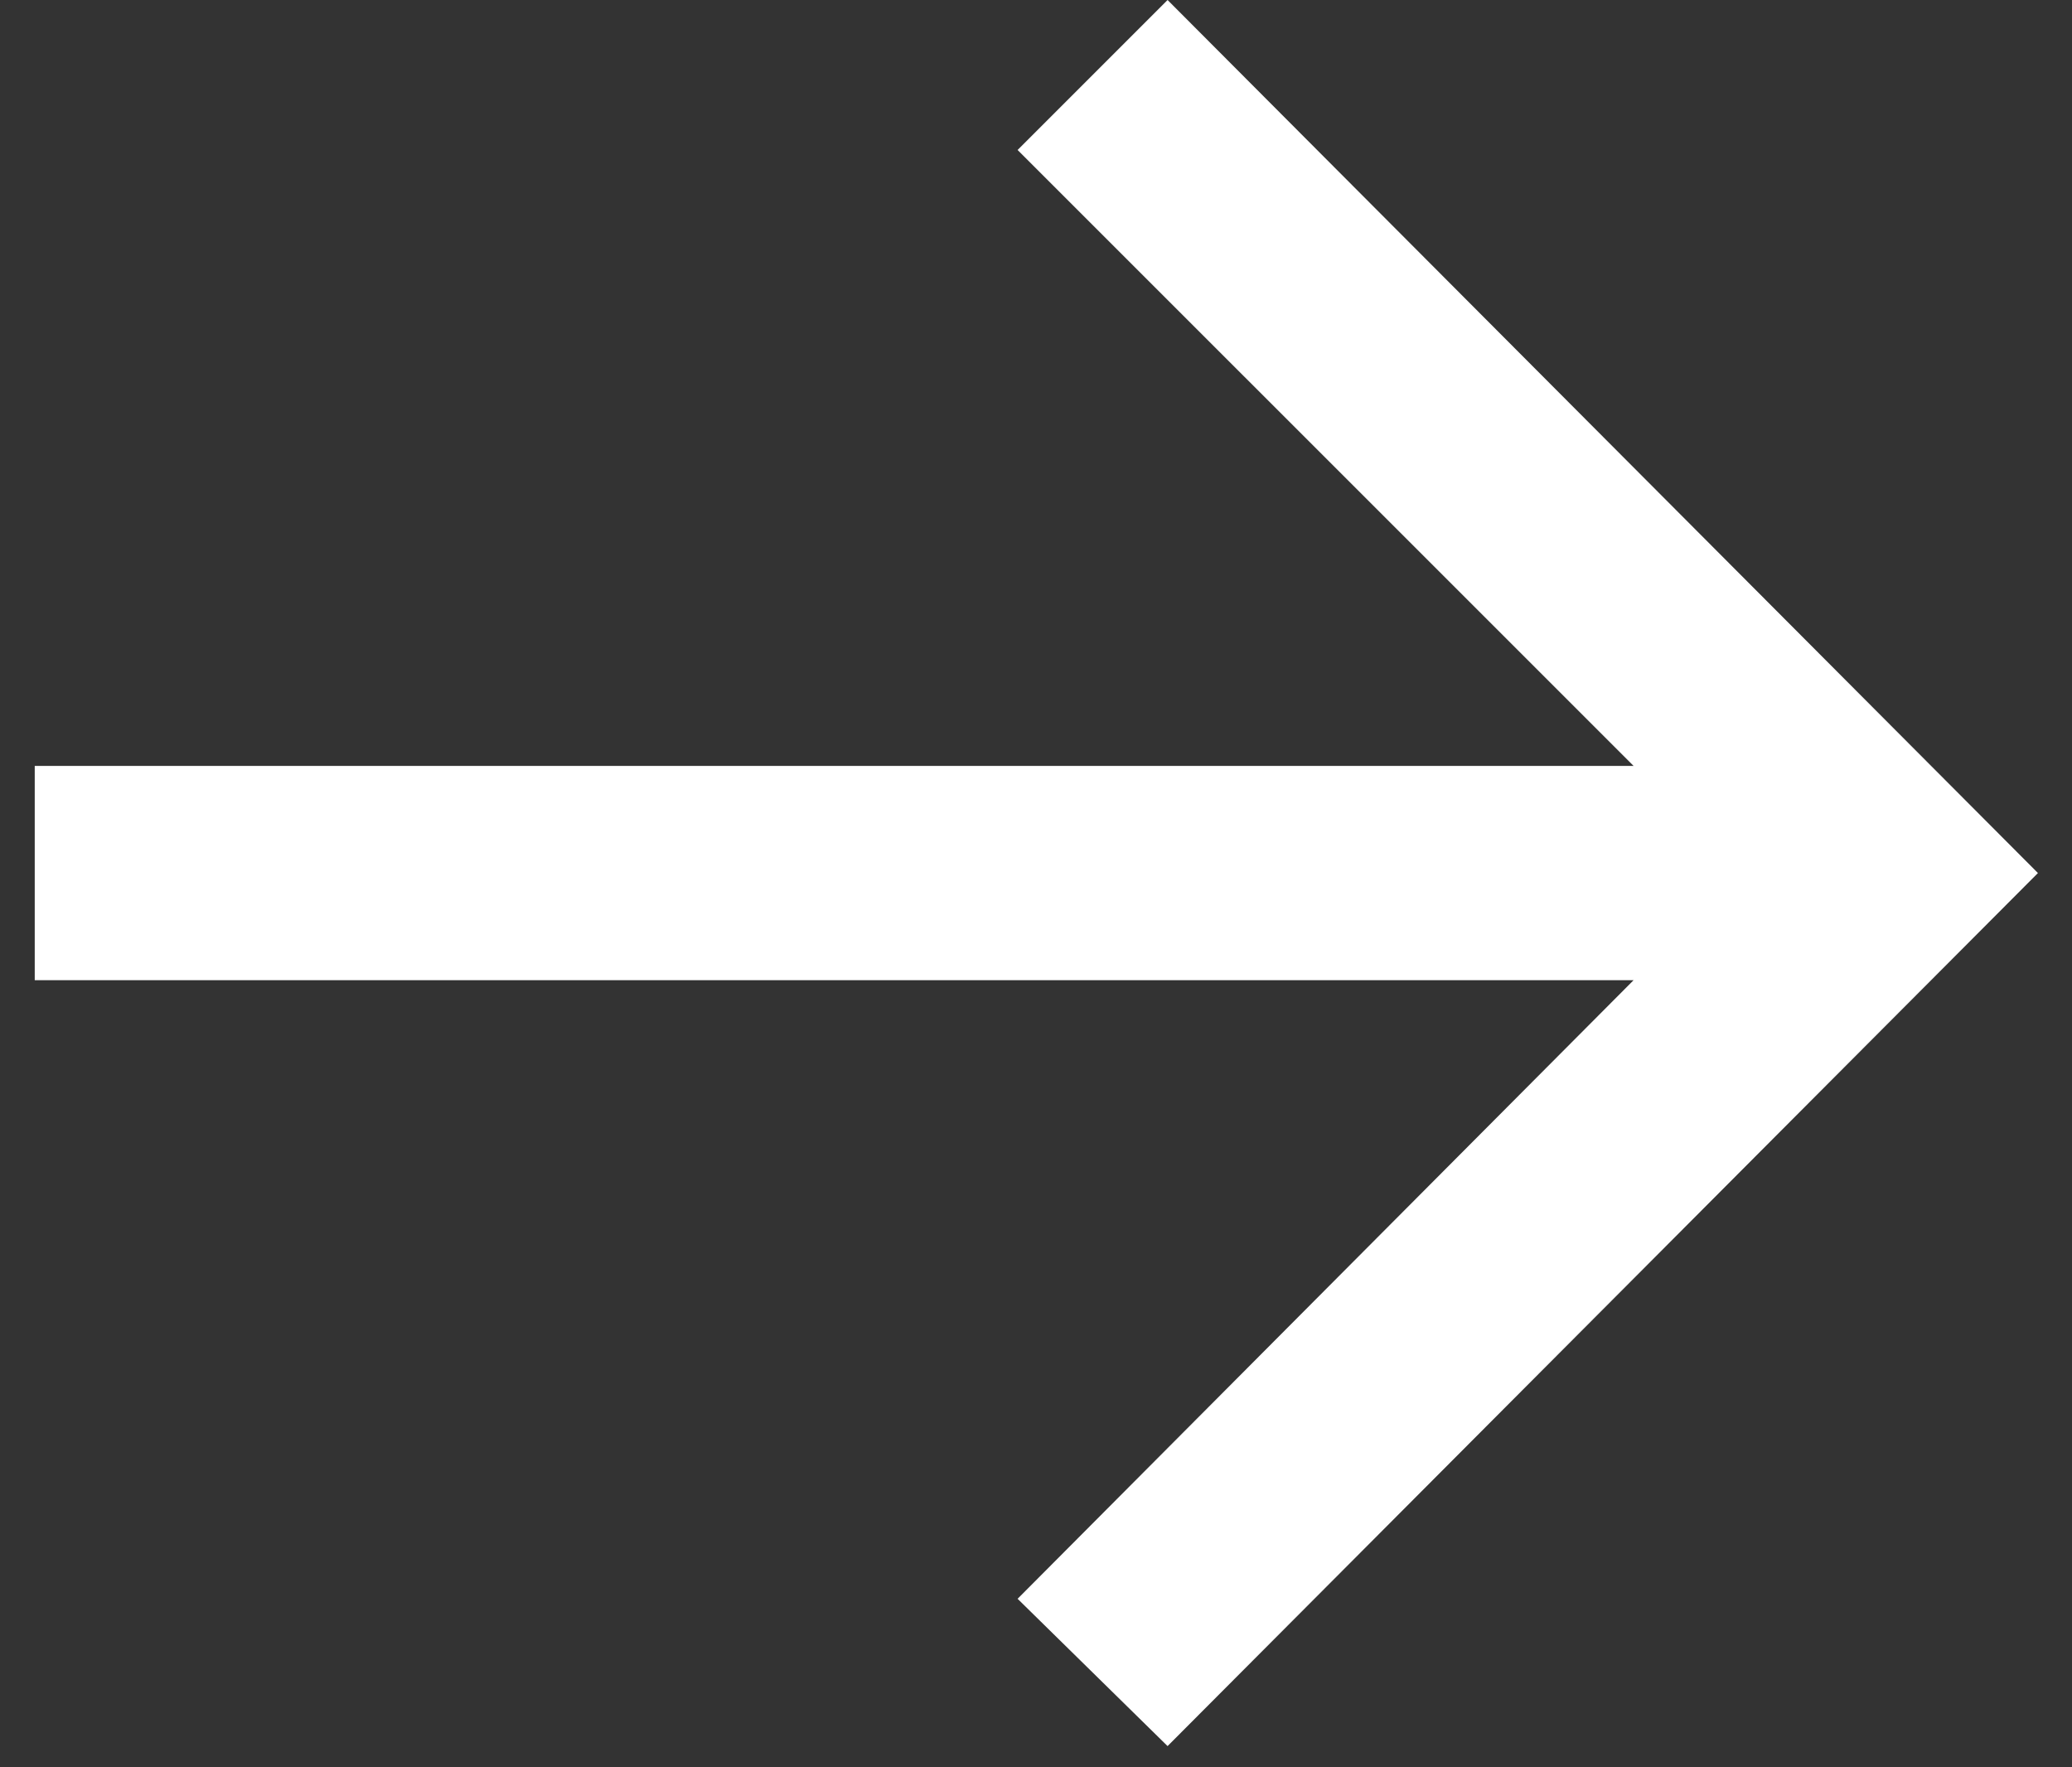
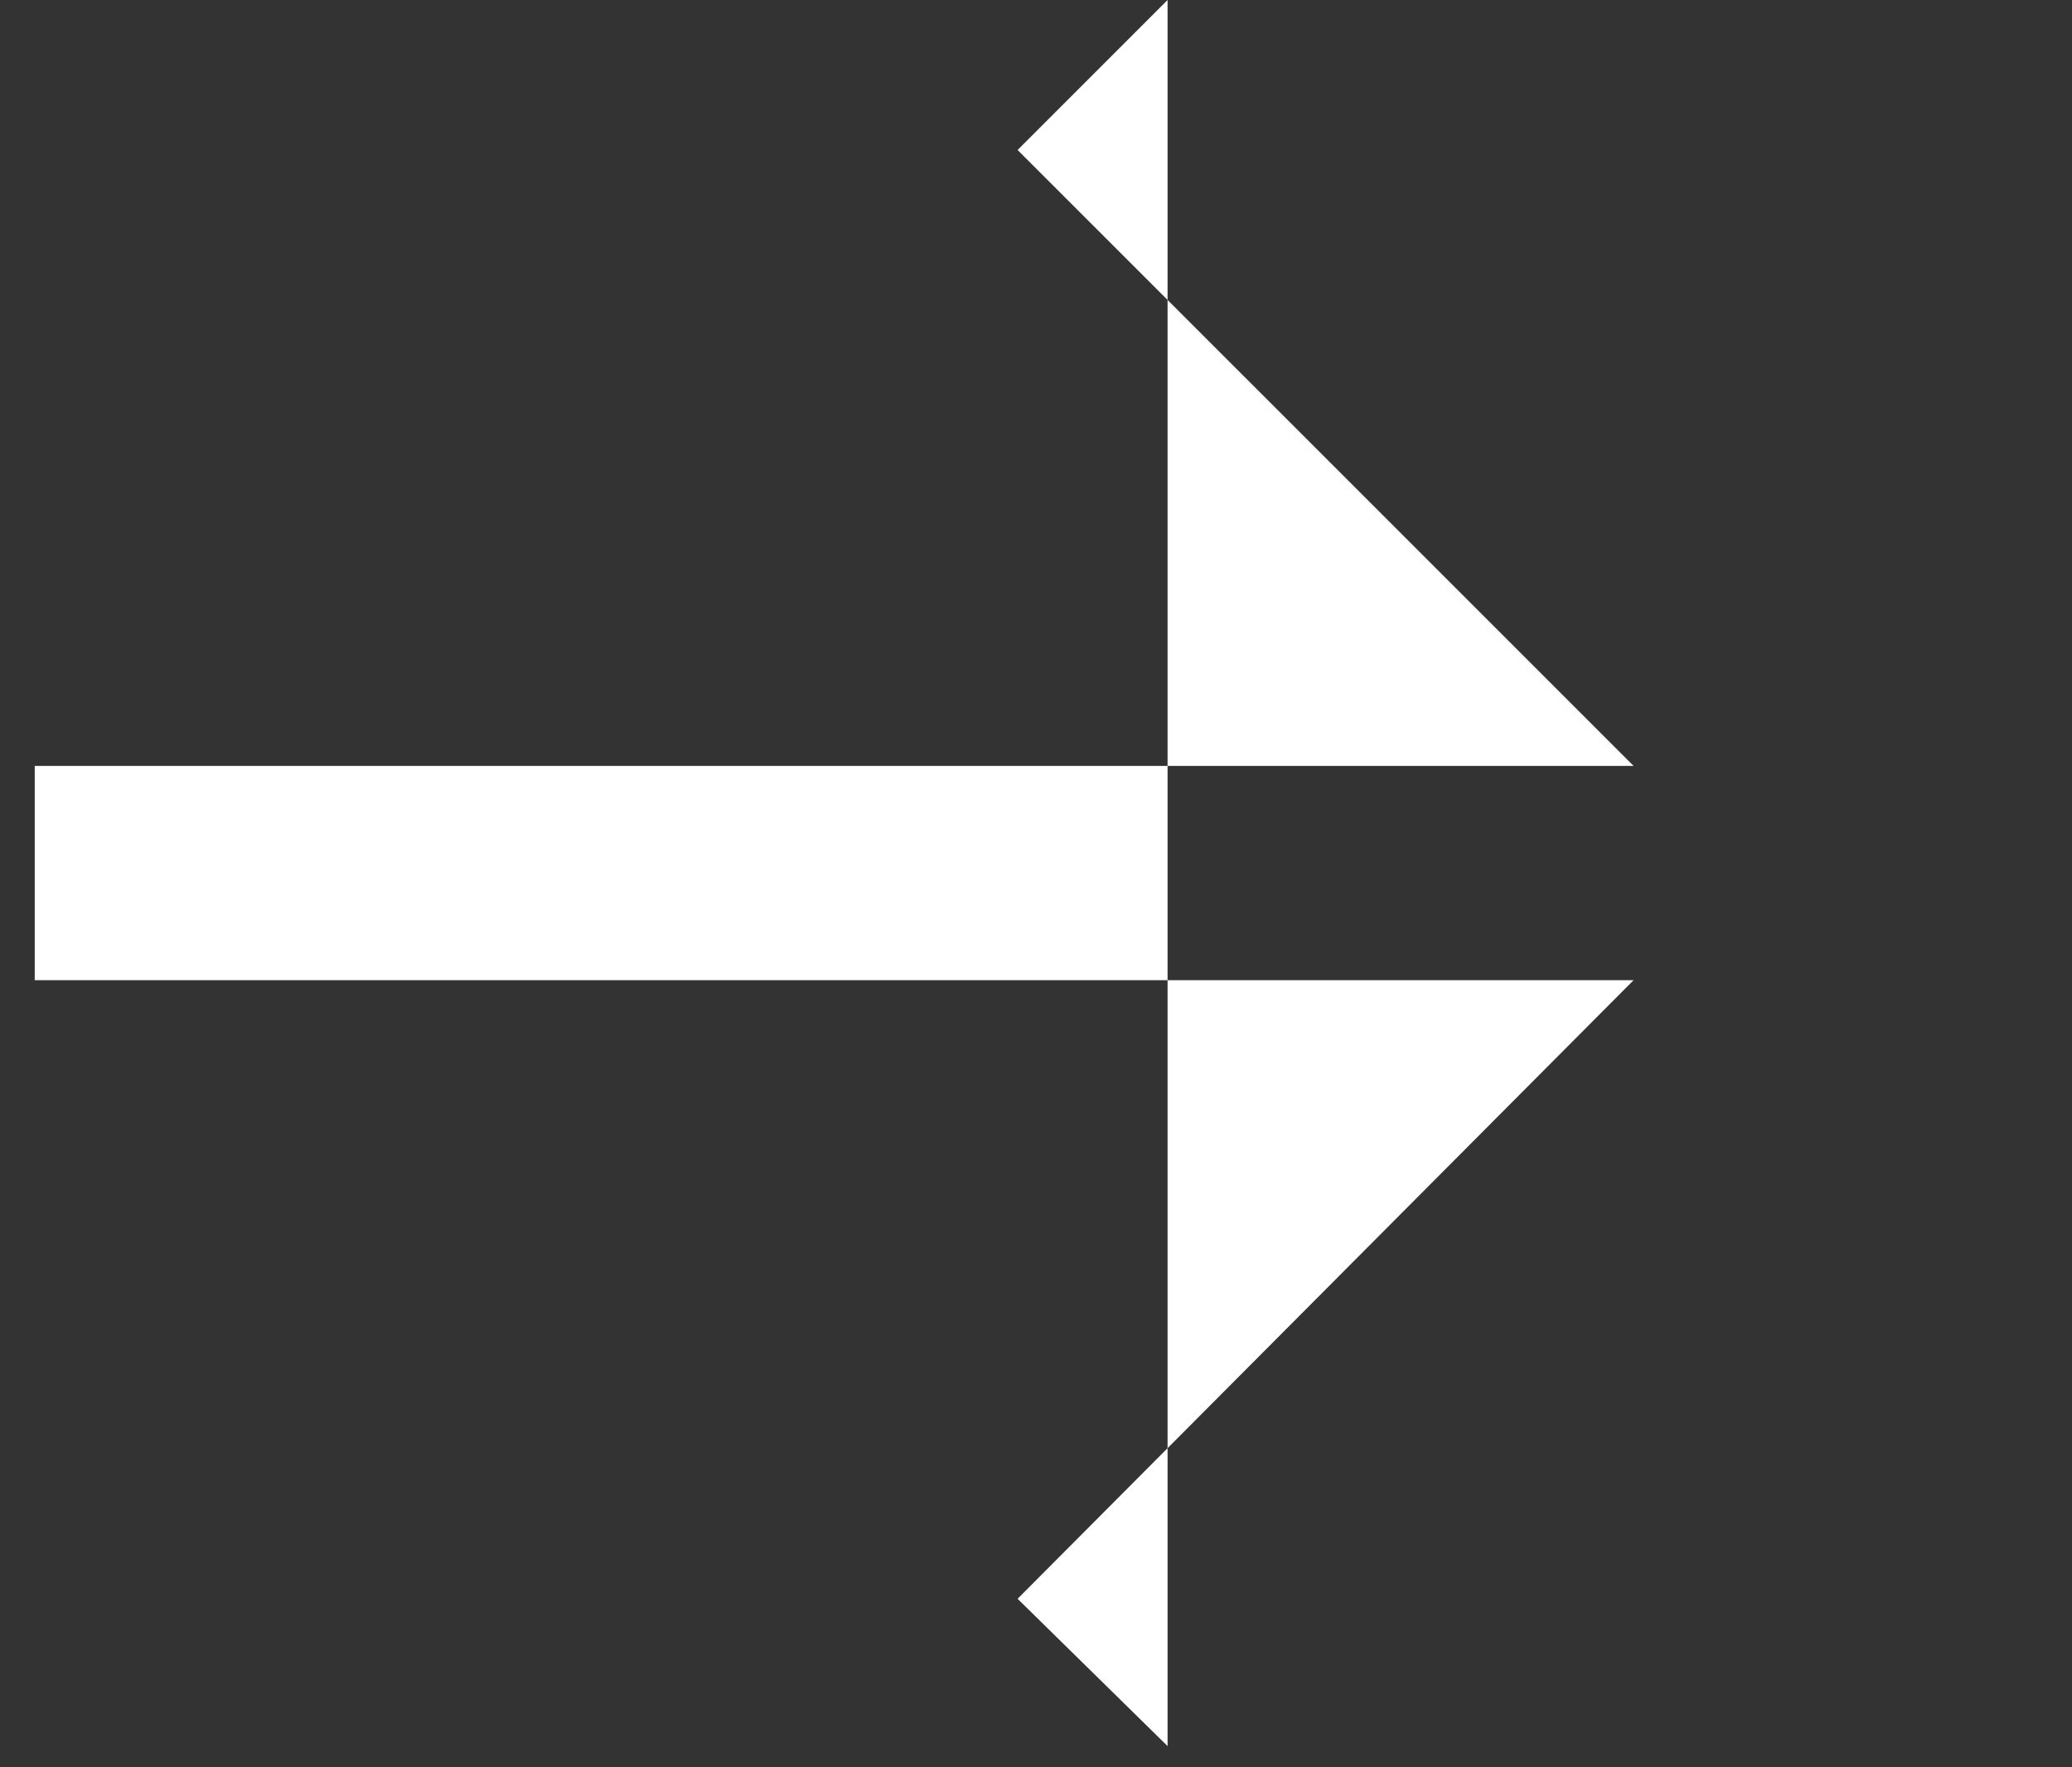
<svg xmlns="http://www.w3.org/2000/svg" width="34" height="29" viewBox="0 0 34 29" fill="none">
  <rect x="0" y="0" width="34" height="29" fill="#333333" stroke="none" />
-   <path d="M19.159 28.652L16.698 26.235L26.806 16.084H0.57V12.568H26.806L16.698 2.461L19.159 0L33.441 14.326L19.159 28.652Z" fill="white" />
+   <path d="M19.159 28.652L16.698 26.235L26.806 16.084H0.57V12.568H26.806L16.698 2.461L19.159 0L19.159 28.652Z" fill="white" />
</svg>